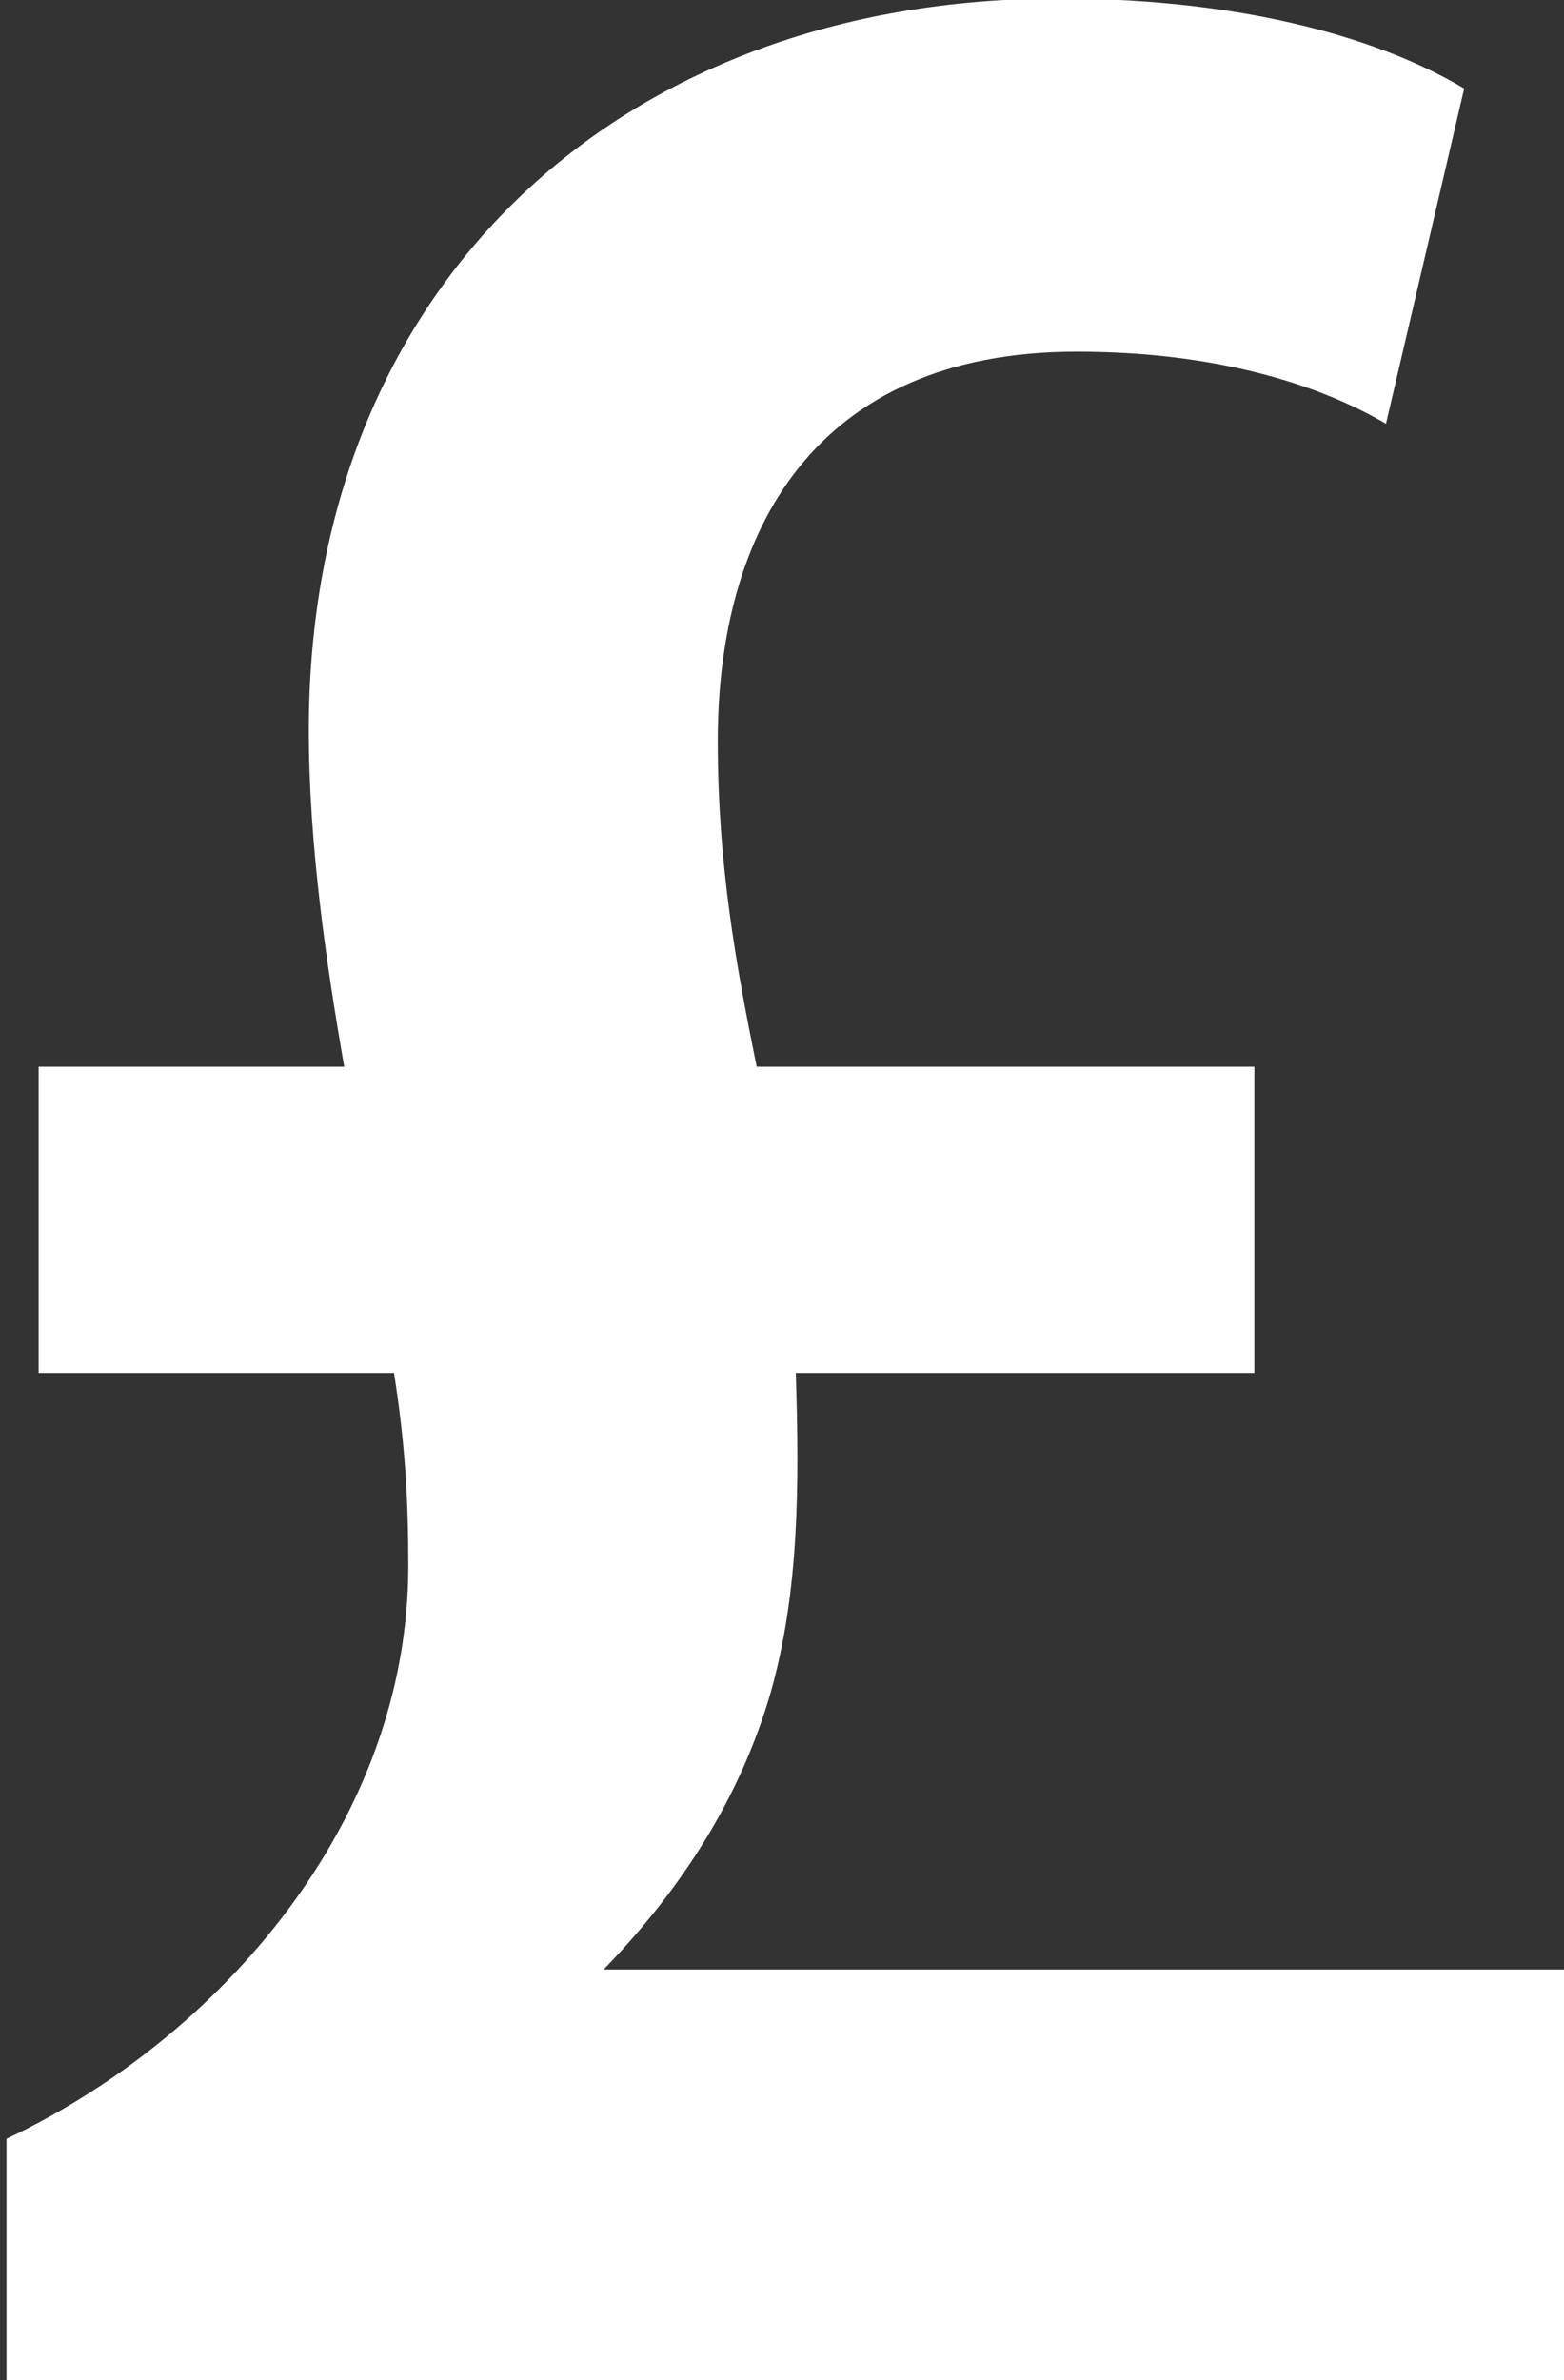
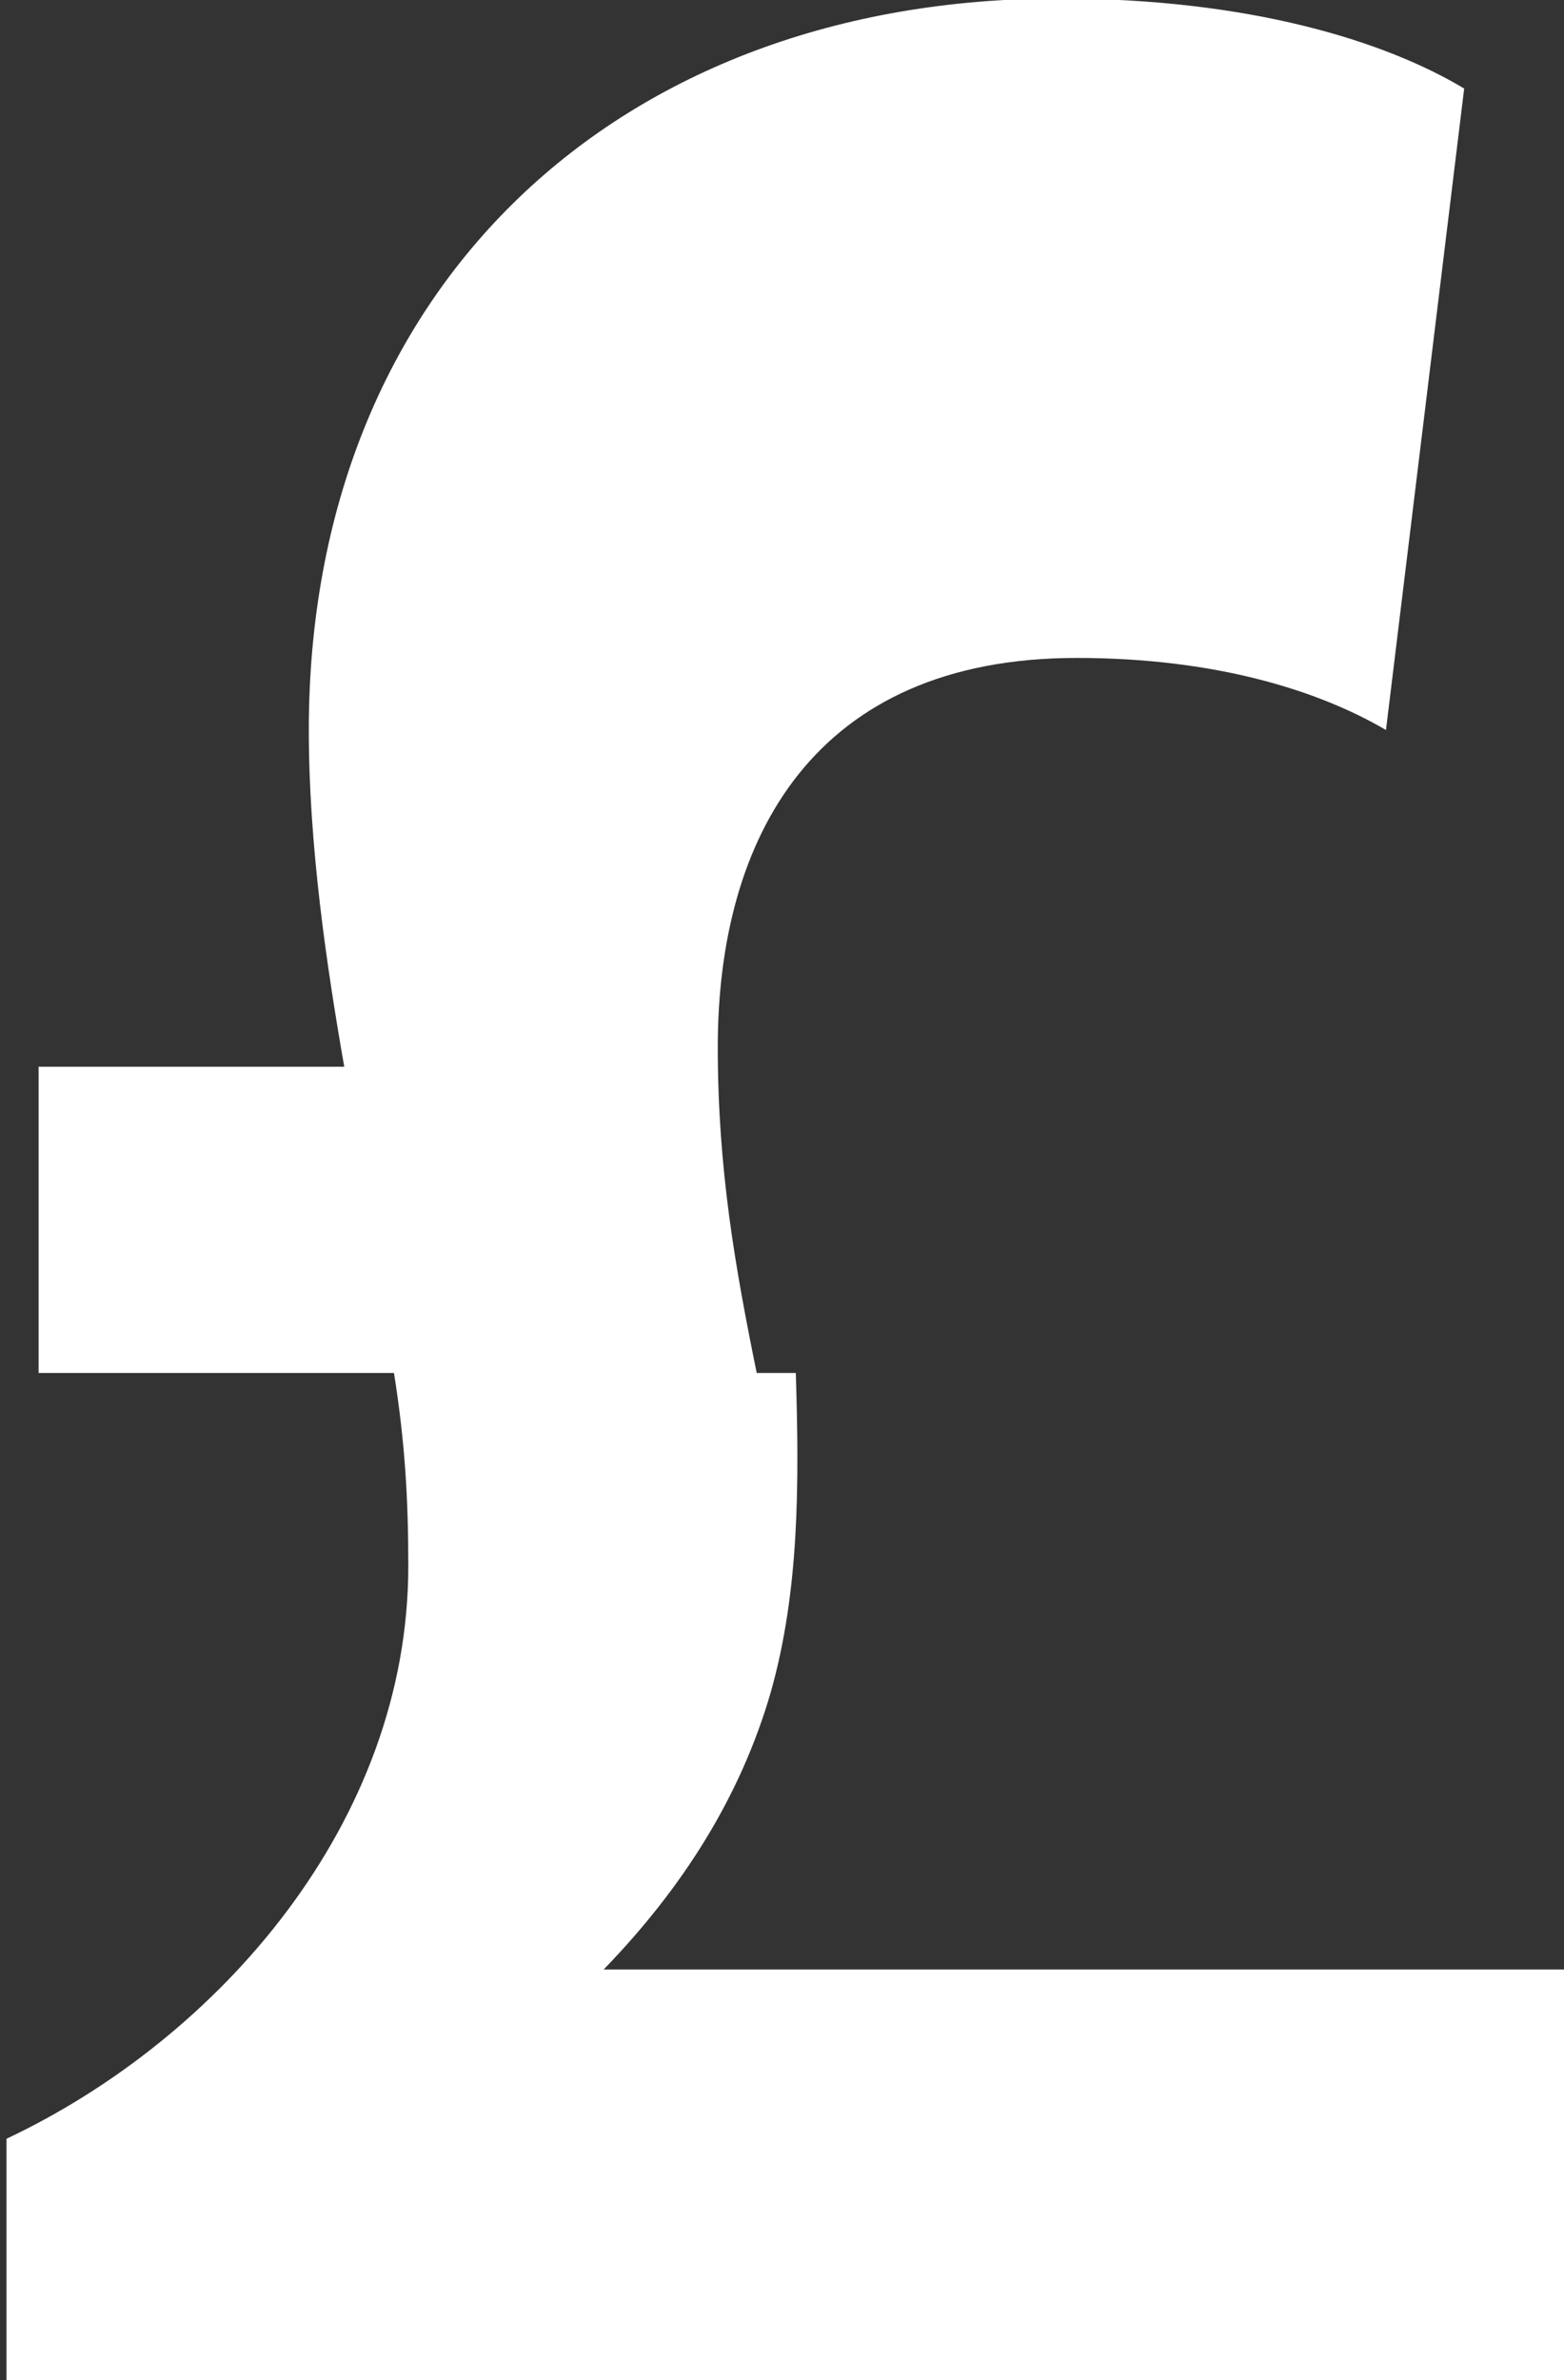
<svg xmlns="http://www.w3.org/2000/svg" fill="#ffffff" height="14.3" preserveAspectRatio="xMidYMid meet" version="1" viewBox="8.2 5.7 9.4 14.3" width="9.4" zoomAndPan="magnify">
  <rect x="8.2" y="5.7" width="9.4" height="14.3" fill="#333333" stroke="none" />
  <g id="change1_1">
-     <path d="M11.828,17.533c0.472-0.487,0.822-1.035,1.005-1.668c0.171-0.606,0.171-1.246,0.15-1.916h2.756v-1.84h-2.991 c-0.128-0.628-0.234-1.222-0.234-1.958c0-1.255,0.576-2.338,2.157-2.338c0.834,0,1.453,0.195,1.859,0.433L17,6.232 c-0.47-0.282-1.282-0.541-2.436-0.541c-2.649,0-4.508,1.732-4.508,4.395c0,0.693,0.107,1.417,0.213,2.023H8.432v1.84h2.136 c0.065,0.411,0.086,0.748,0.086,1.159c0,1.537-1.132,2.836-2.415,3.442V20h9.358h0.027v-2.467H11.828z" fill="inherit" />
+     <path d="M11.828,17.533c0.472-0.487,0.822-1.035,1.005-1.668c0.171-0.606,0.171-1.246,0.15-1.916h2.756h-2.991 c-0.128-0.628-0.234-1.222-0.234-1.958c0-1.255,0.576-2.338,2.157-2.338c0.834,0,1.453,0.195,1.859,0.433L17,6.232 c-0.47-0.282-1.282-0.541-2.436-0.541c-2.649,0-4.508,1.732-4.508,4.395c0,0.693,0.107,1.417,0.213,2.023H8.432v1.84h2.136 c0.065,0.411,0.086,0.748,0.086,1.159c0,1.537-1.132,2.836-2.415,3.442V20h9.358h0.027v-2.467H11.828z" fill="inherit" />
  </g>
</svg>